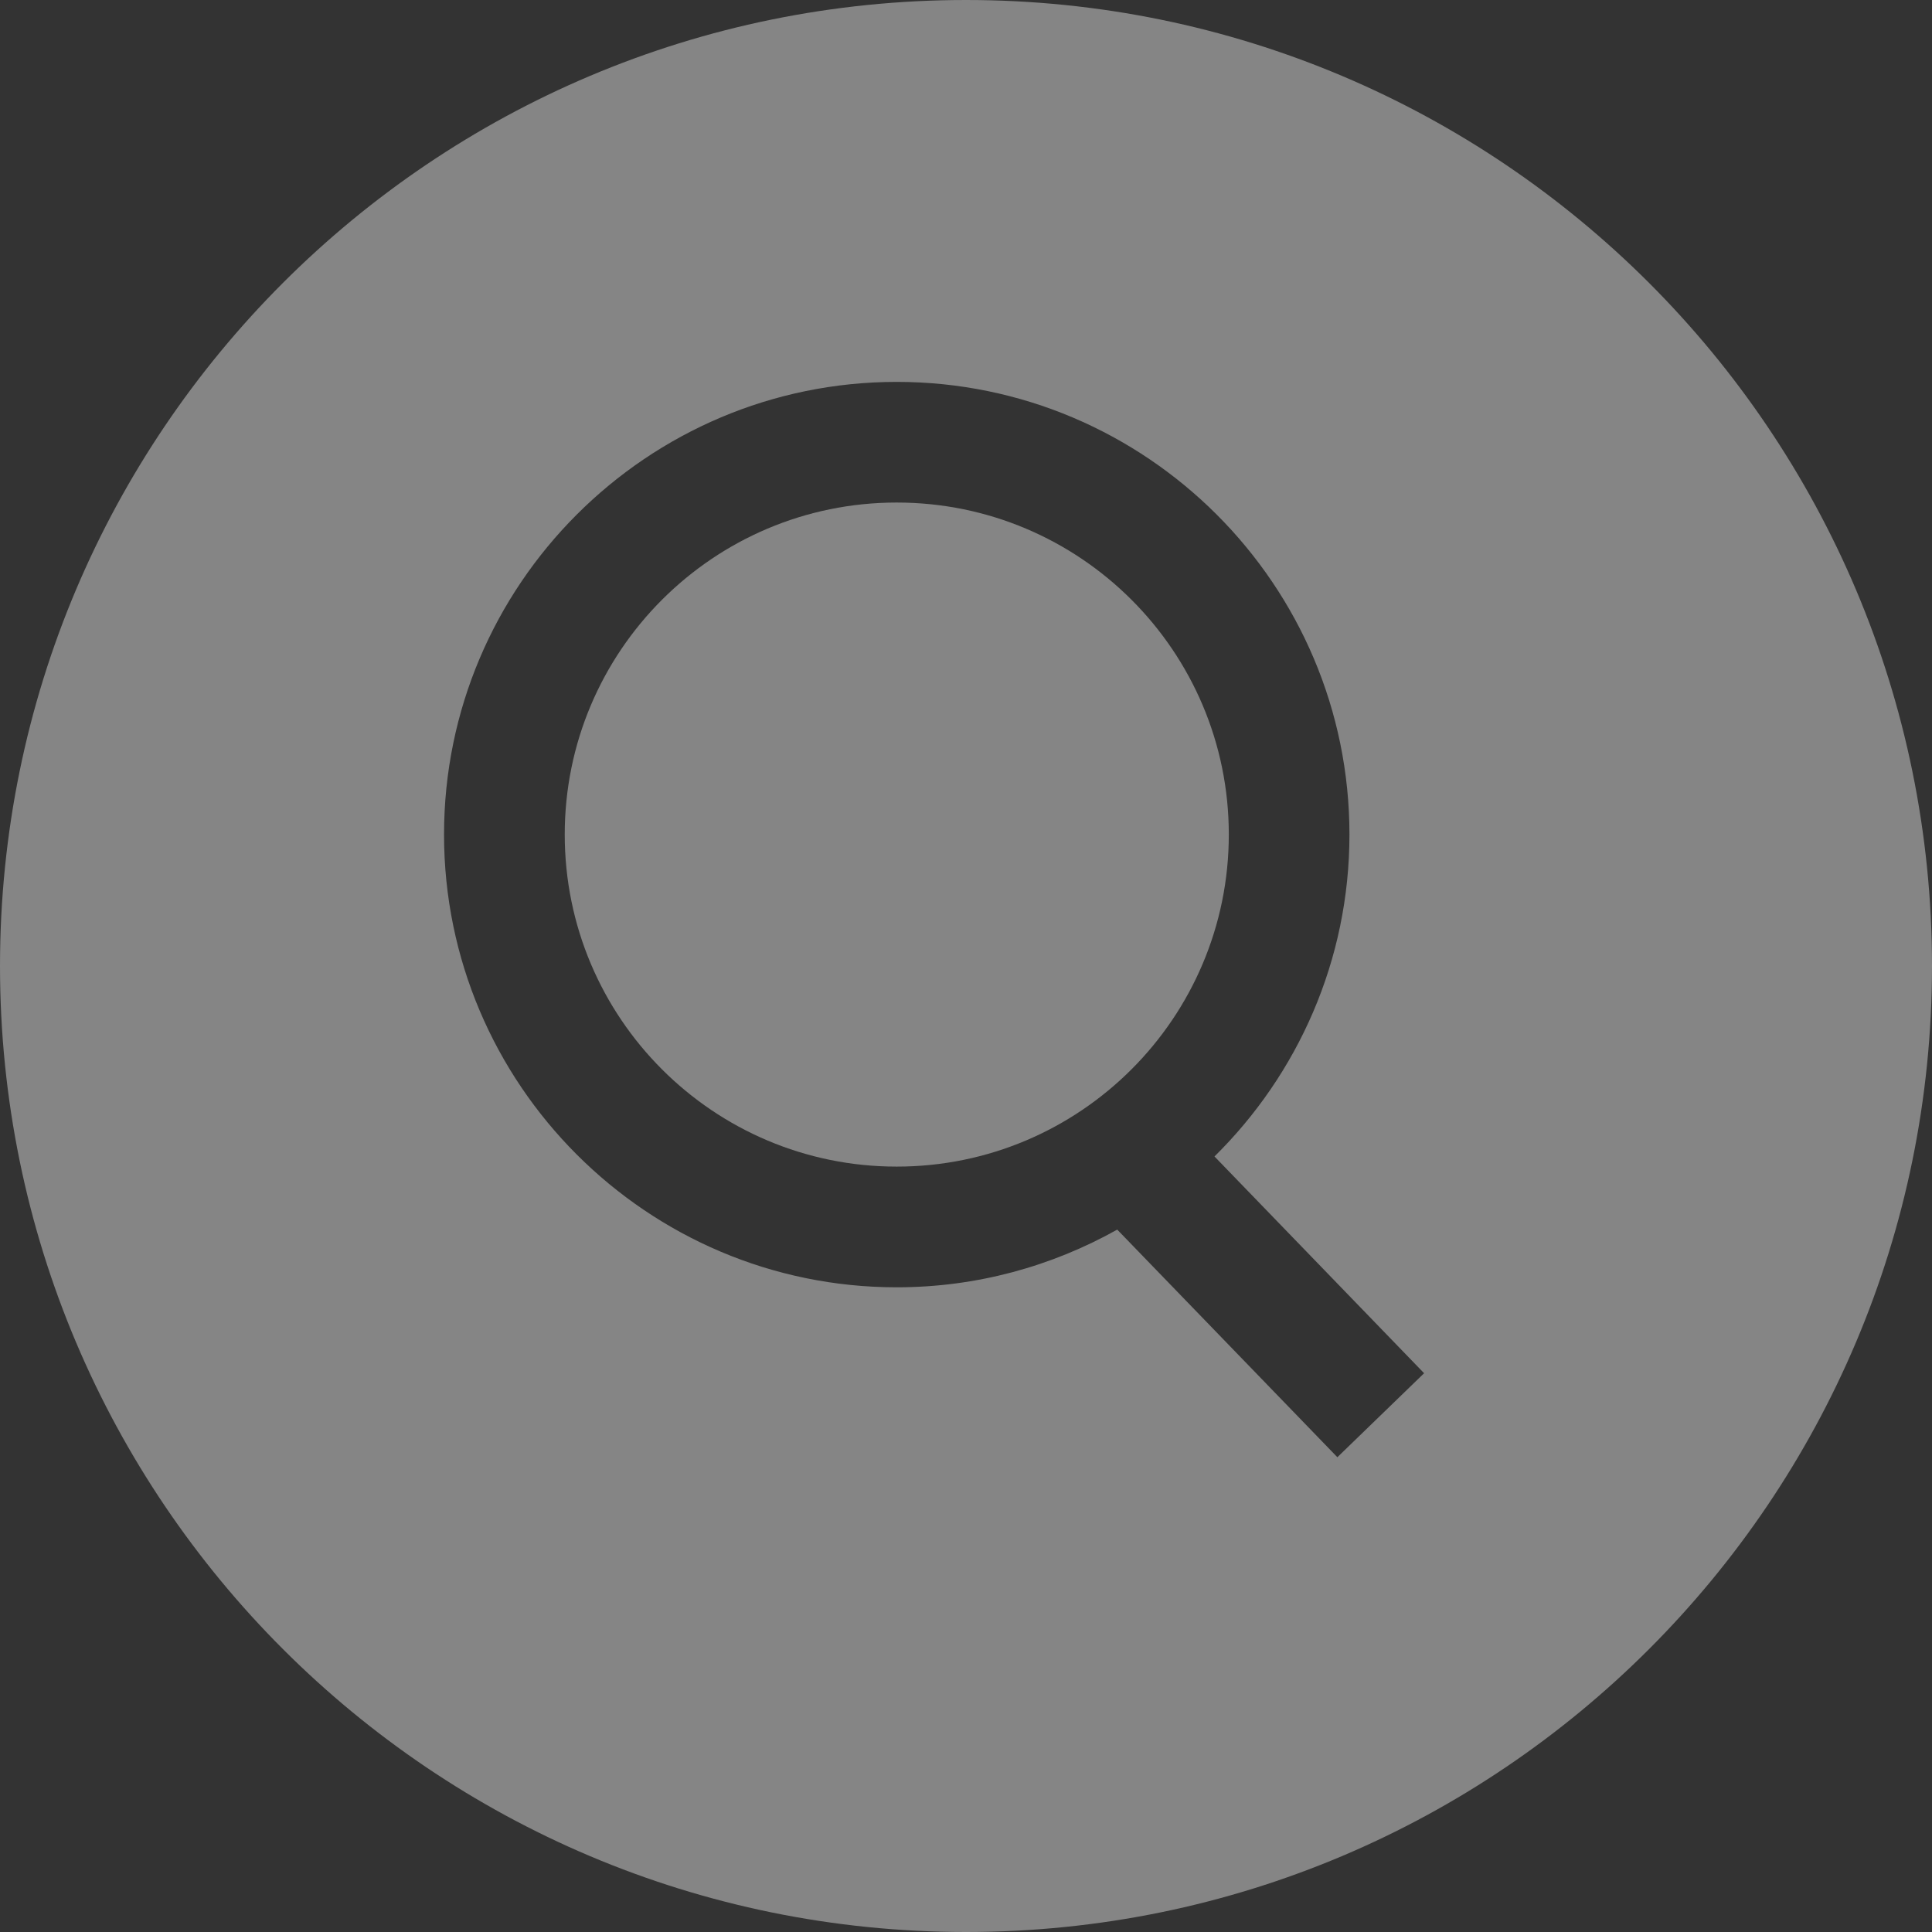
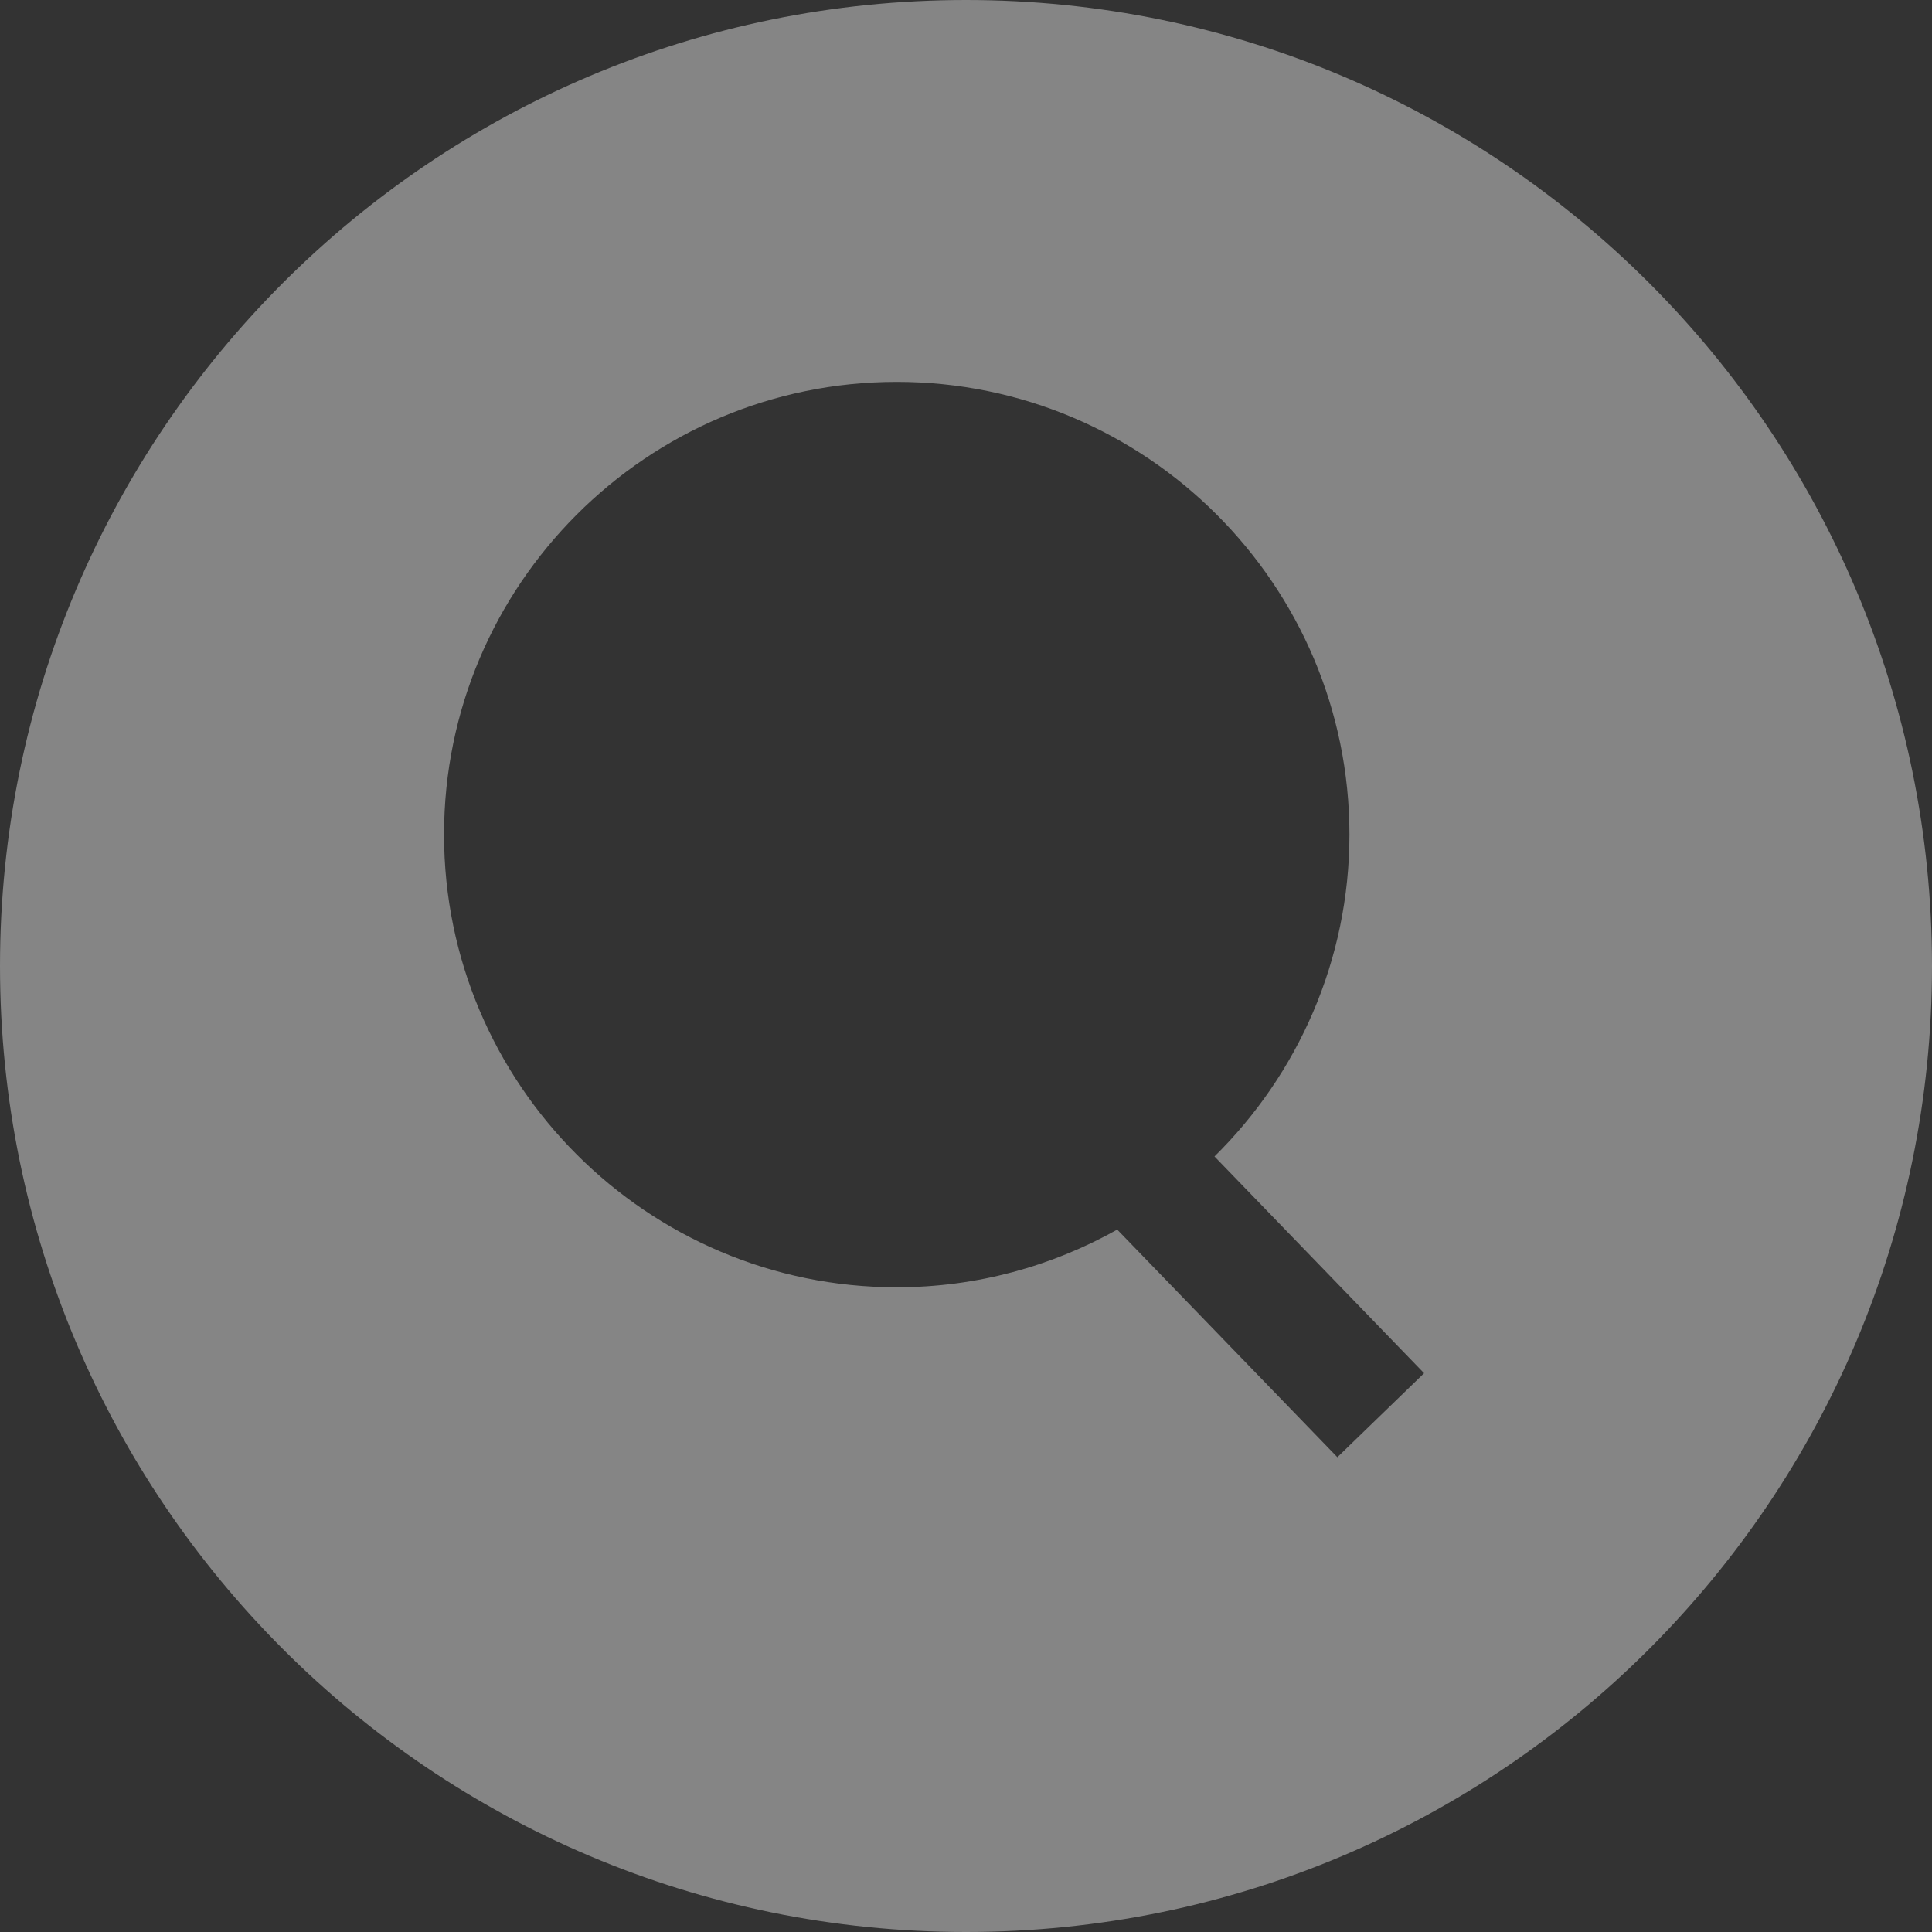
<svg xmlns="http://www.w3.org/2000/svg" width="36" height="36" viewBox="0 0 36 36" fill="none">
  <rect x="0" y="0" width="36" height="36" fill="#333333" stroke="none" />
  <g opacity="0.4">
    <path d="M18 0C8.058 0 0 8.058 0 18C0 27.942 8.058 36 18 36C27.942 36 36 27.942 36 18C36 8.058 27.942 0 18 0ZM24.92 27.153L20.818 22.912C19.6 23.594 18.201 23.987 16.709 23.987C12.057 23.987 8.274 20.202 8.274 15.55C8.274 10.898 12.057 7.116 16.709 7.116C21.361 7.116 25.145 10.898 25.145 15.55C25.145 17.896 24.181 20.019 22.63 21.549L26.536 25.588L24.92 27.153Z" fill="white" />
-     <path d="M22.897 15.55C22.897 18.967 20.126 21.738 16.709 21.738C13.293 21.738 10.523 18.968 10.523 15.55C10.523 12.134 13.293 9.364 16.709 9.364C20.126 9.364 22.897 12.134 22.897 15.55Z" fill="white" />
  </g>
</svg>